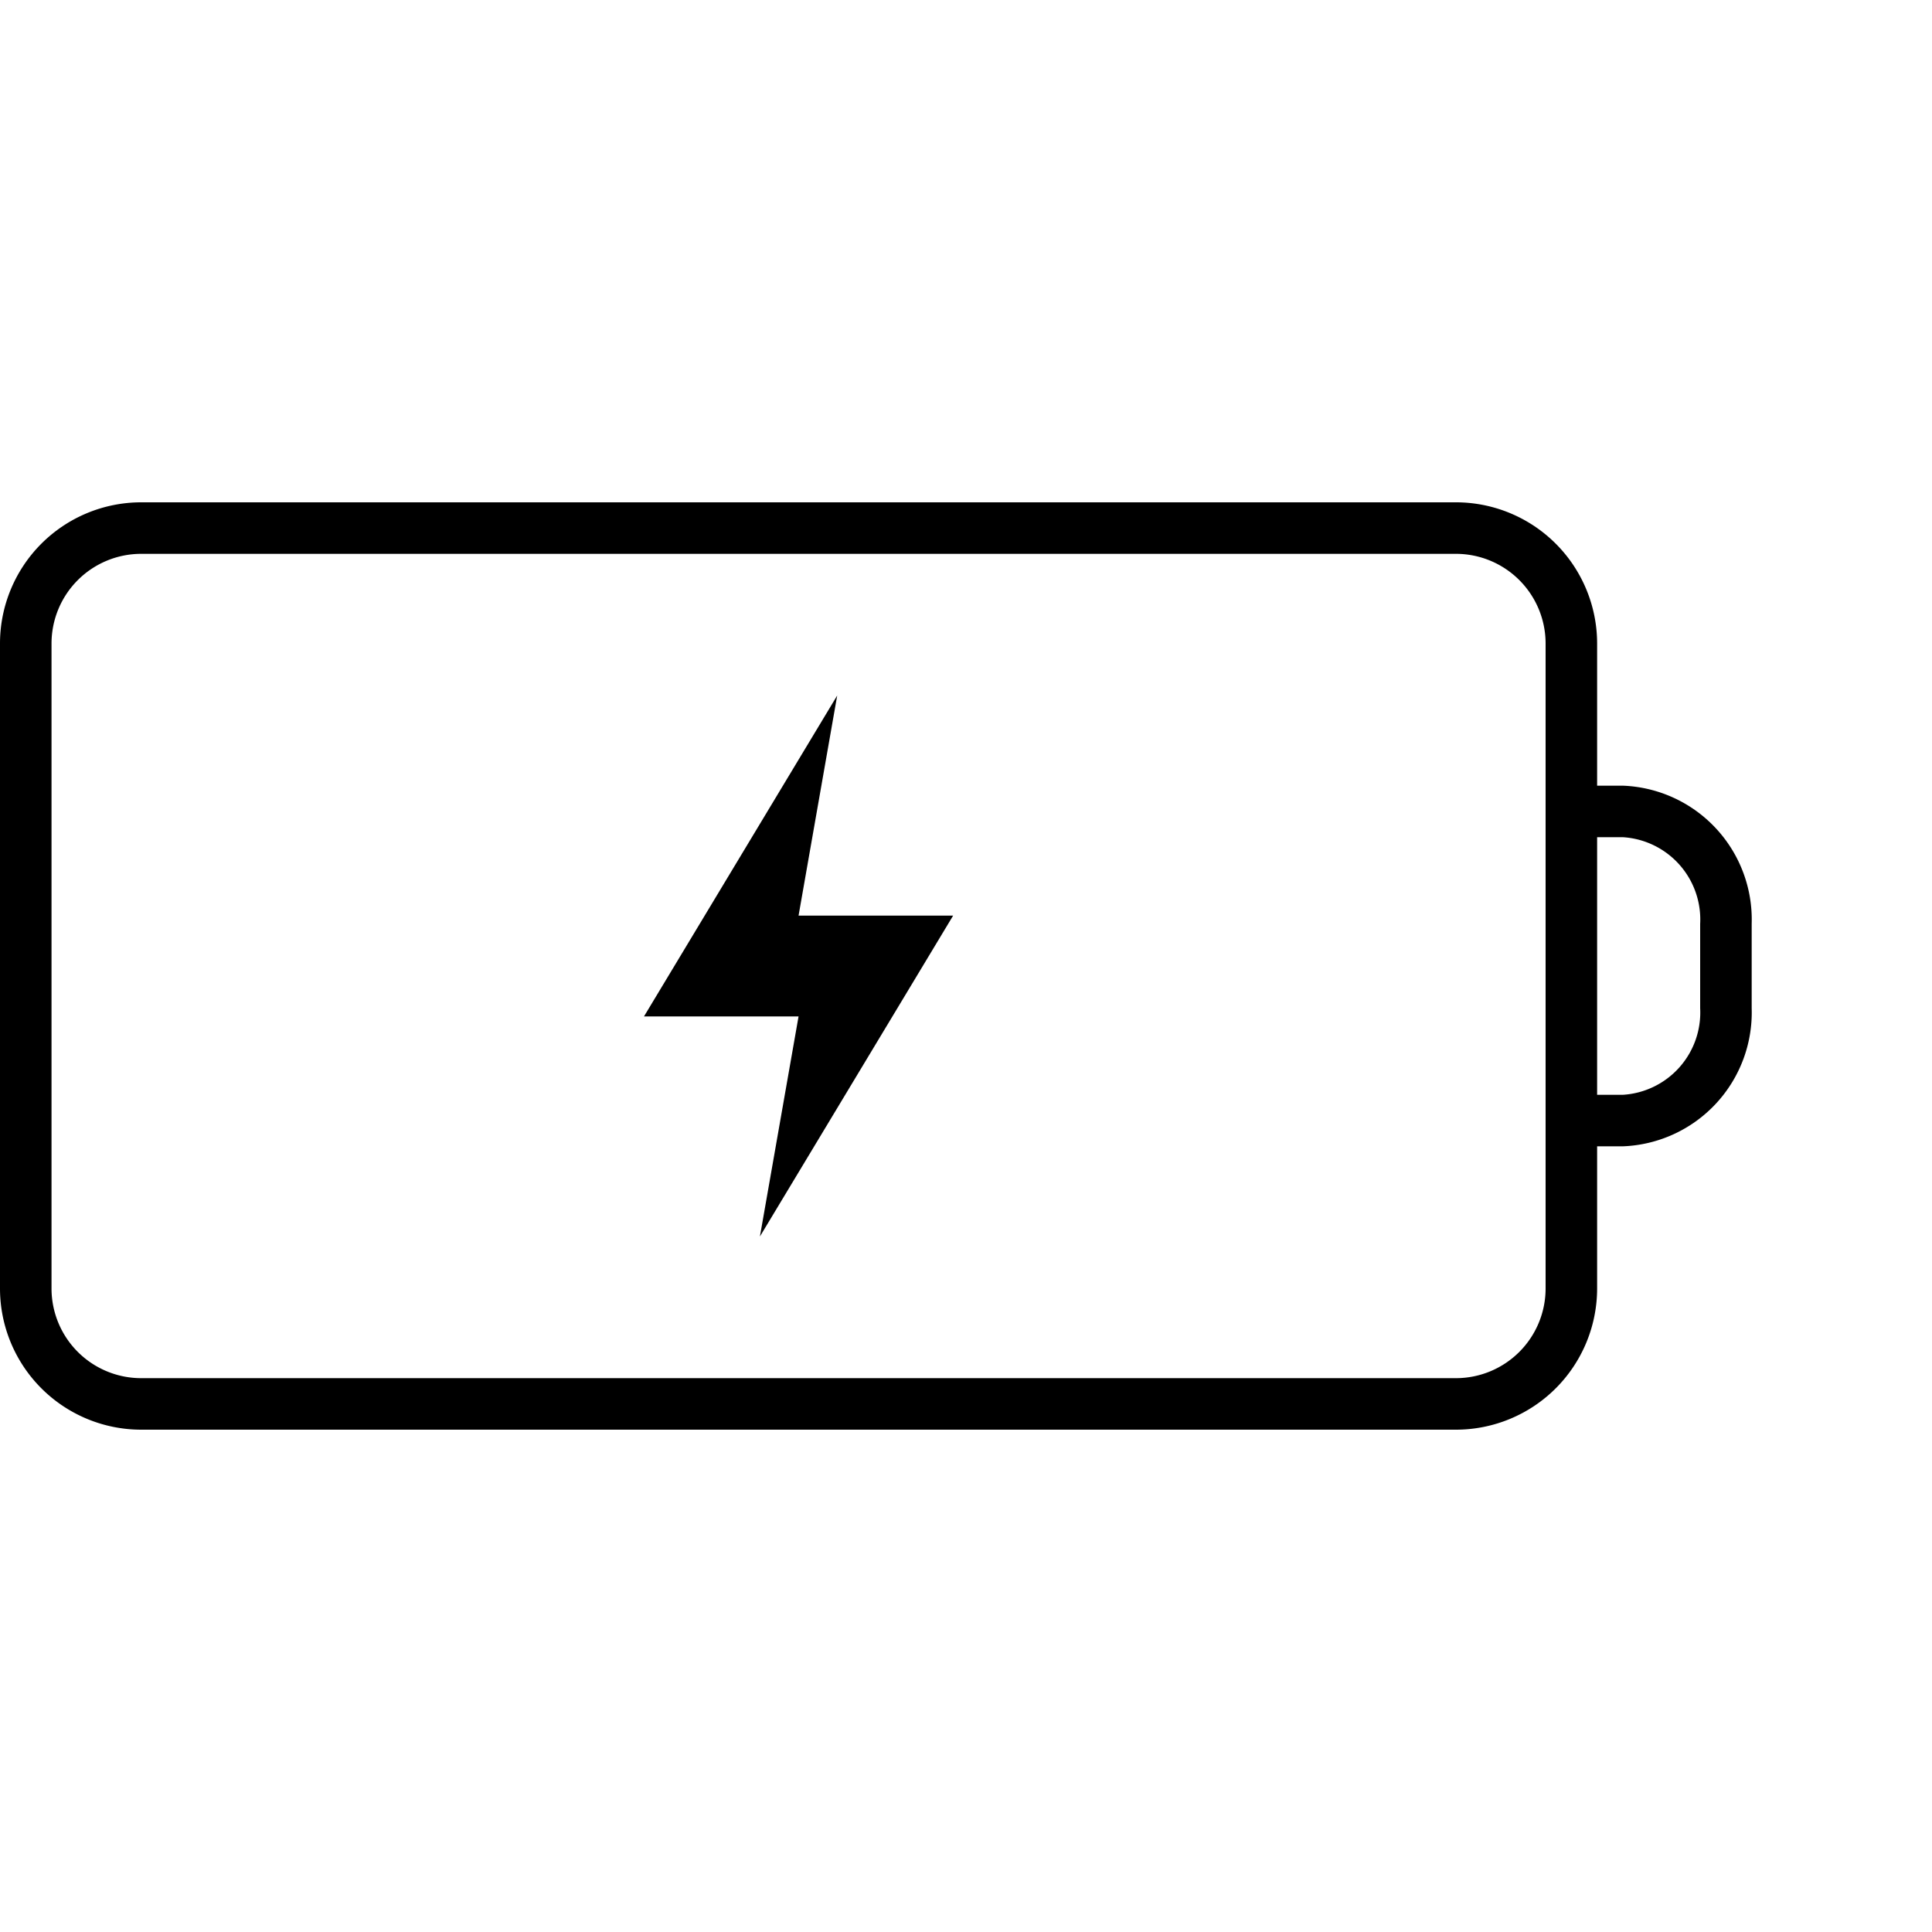
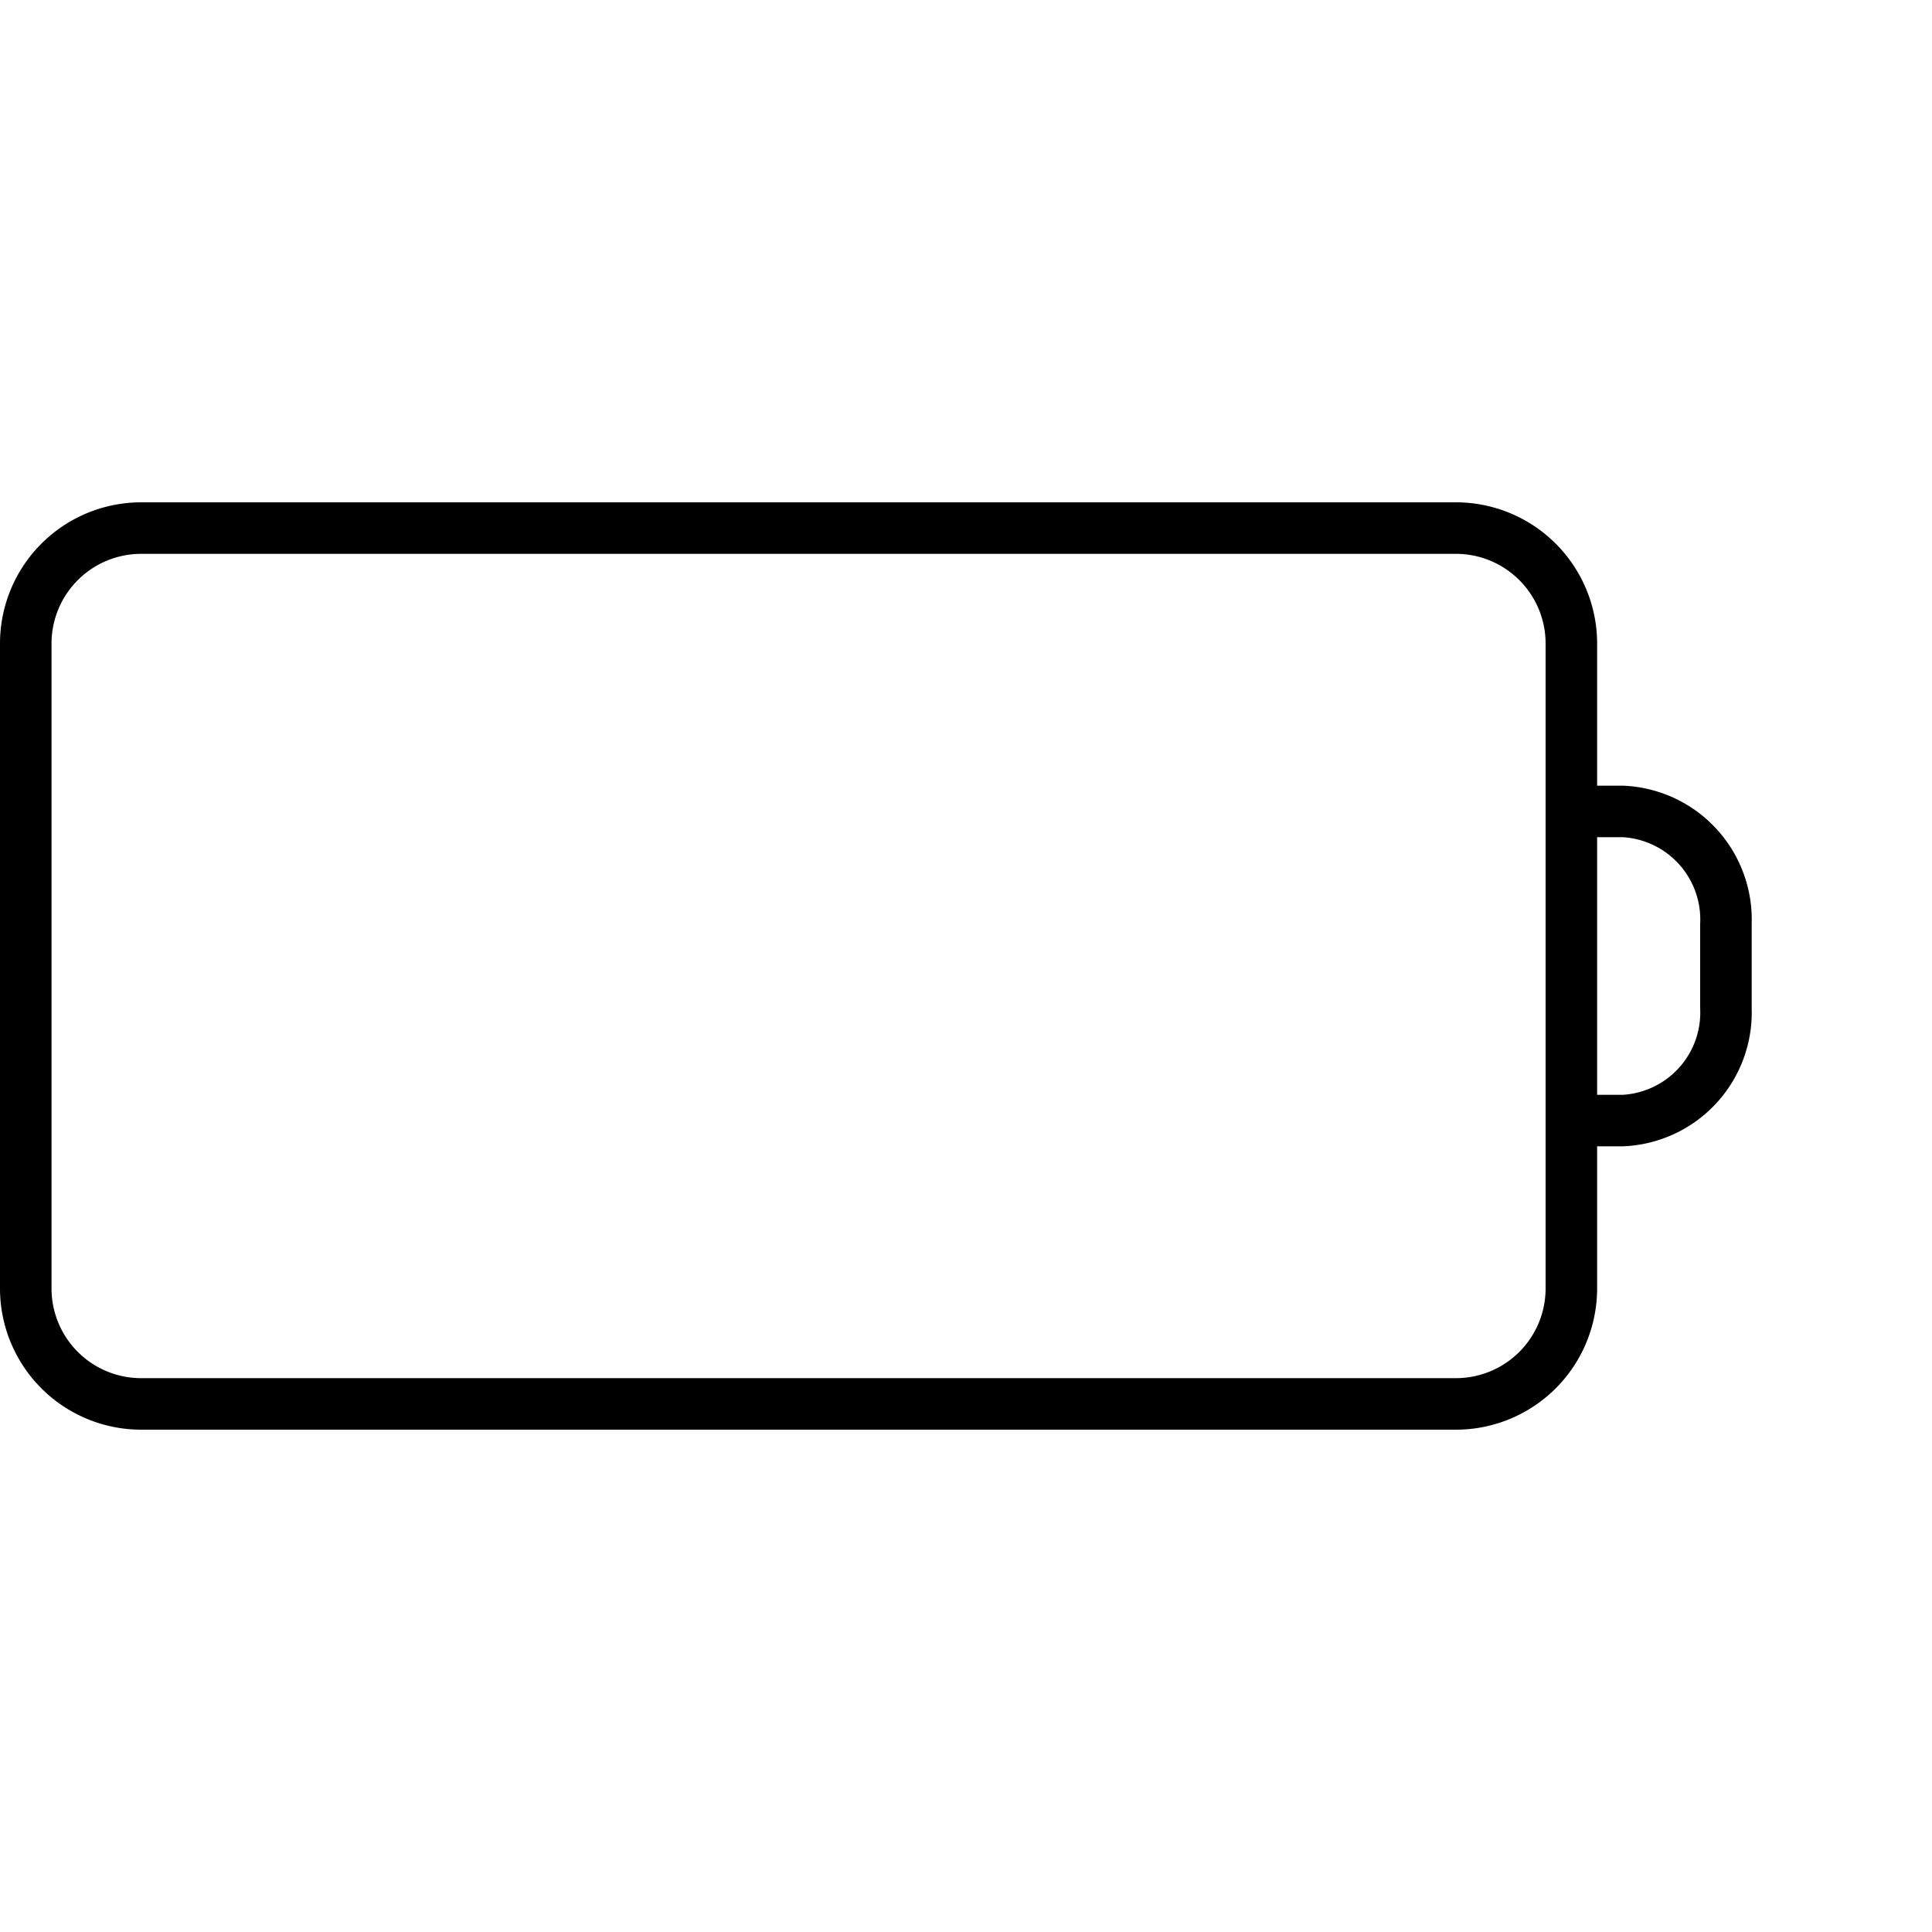
<svg xmlns="http://www.w3.org/2000/svg" viewBox="0 0 75 75">
  <title>battery</title>
  <g>
-     <polygon points="32.5 27 25 39.457 31 39.457 29.5 48 37 35.545 31 35.545 32.5 27" />
    <path d="M63,30.5H62V24.98a5.483,5.483,0,0,0-5.475-5.48H5.475A5.483,5.483,0,0,0,0,24.98V50.02A5.483,5.483,0,0,0,5.475,55.5h51.05A5.483,5.483,0,0,0,62,50.02V44.5h1a5.2,5.2,0,0,0,5-5.363V35.865A5.2,5.2,0,0,0,63,30.5ZM60,50.02a3.482,3.482,0,0,1-3.475,3.48H5.475A3.482,3.482,0,0,1,2,50.02V24.98A3.482,3.482,0,0,1,5.475,21.5h51.05A3.482,3.482,0,0,1,60,24.98Zm6-10.883A3.2,3.2,0,0,1,63,42.5H62v-10h1a3.2,3.2,0,0,1,3,3.365Z" />
  </g>
</svg>